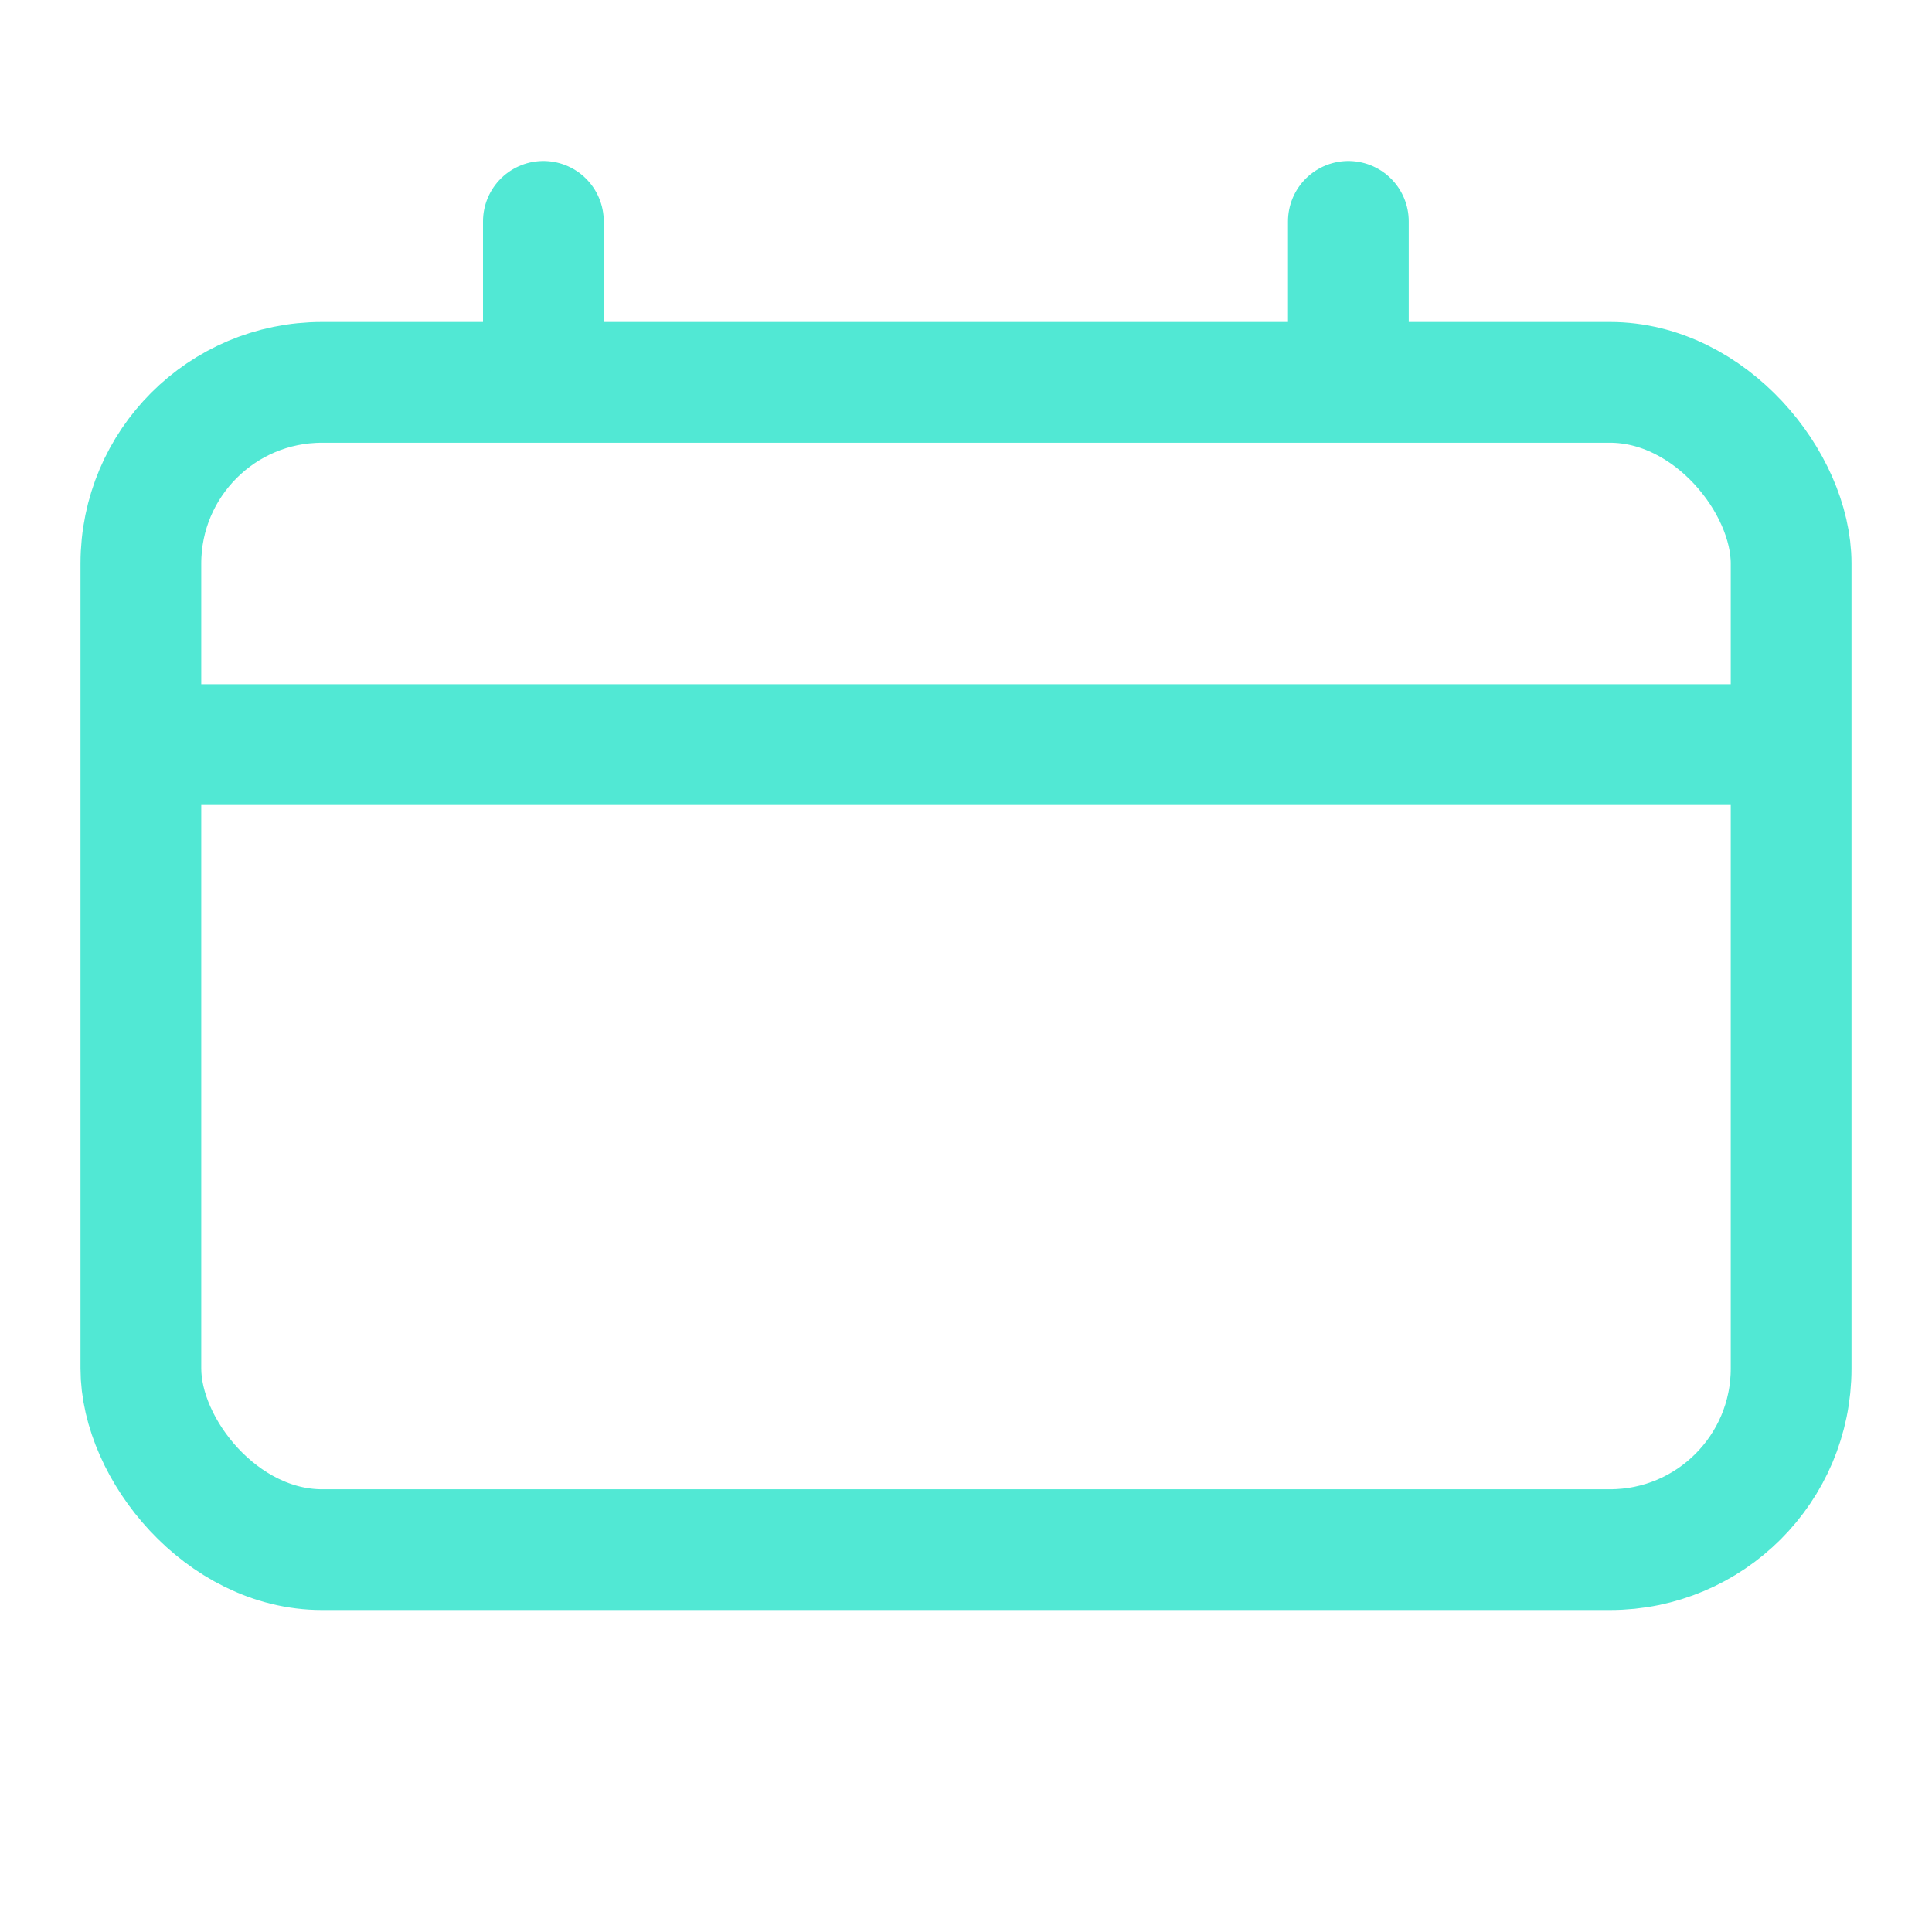
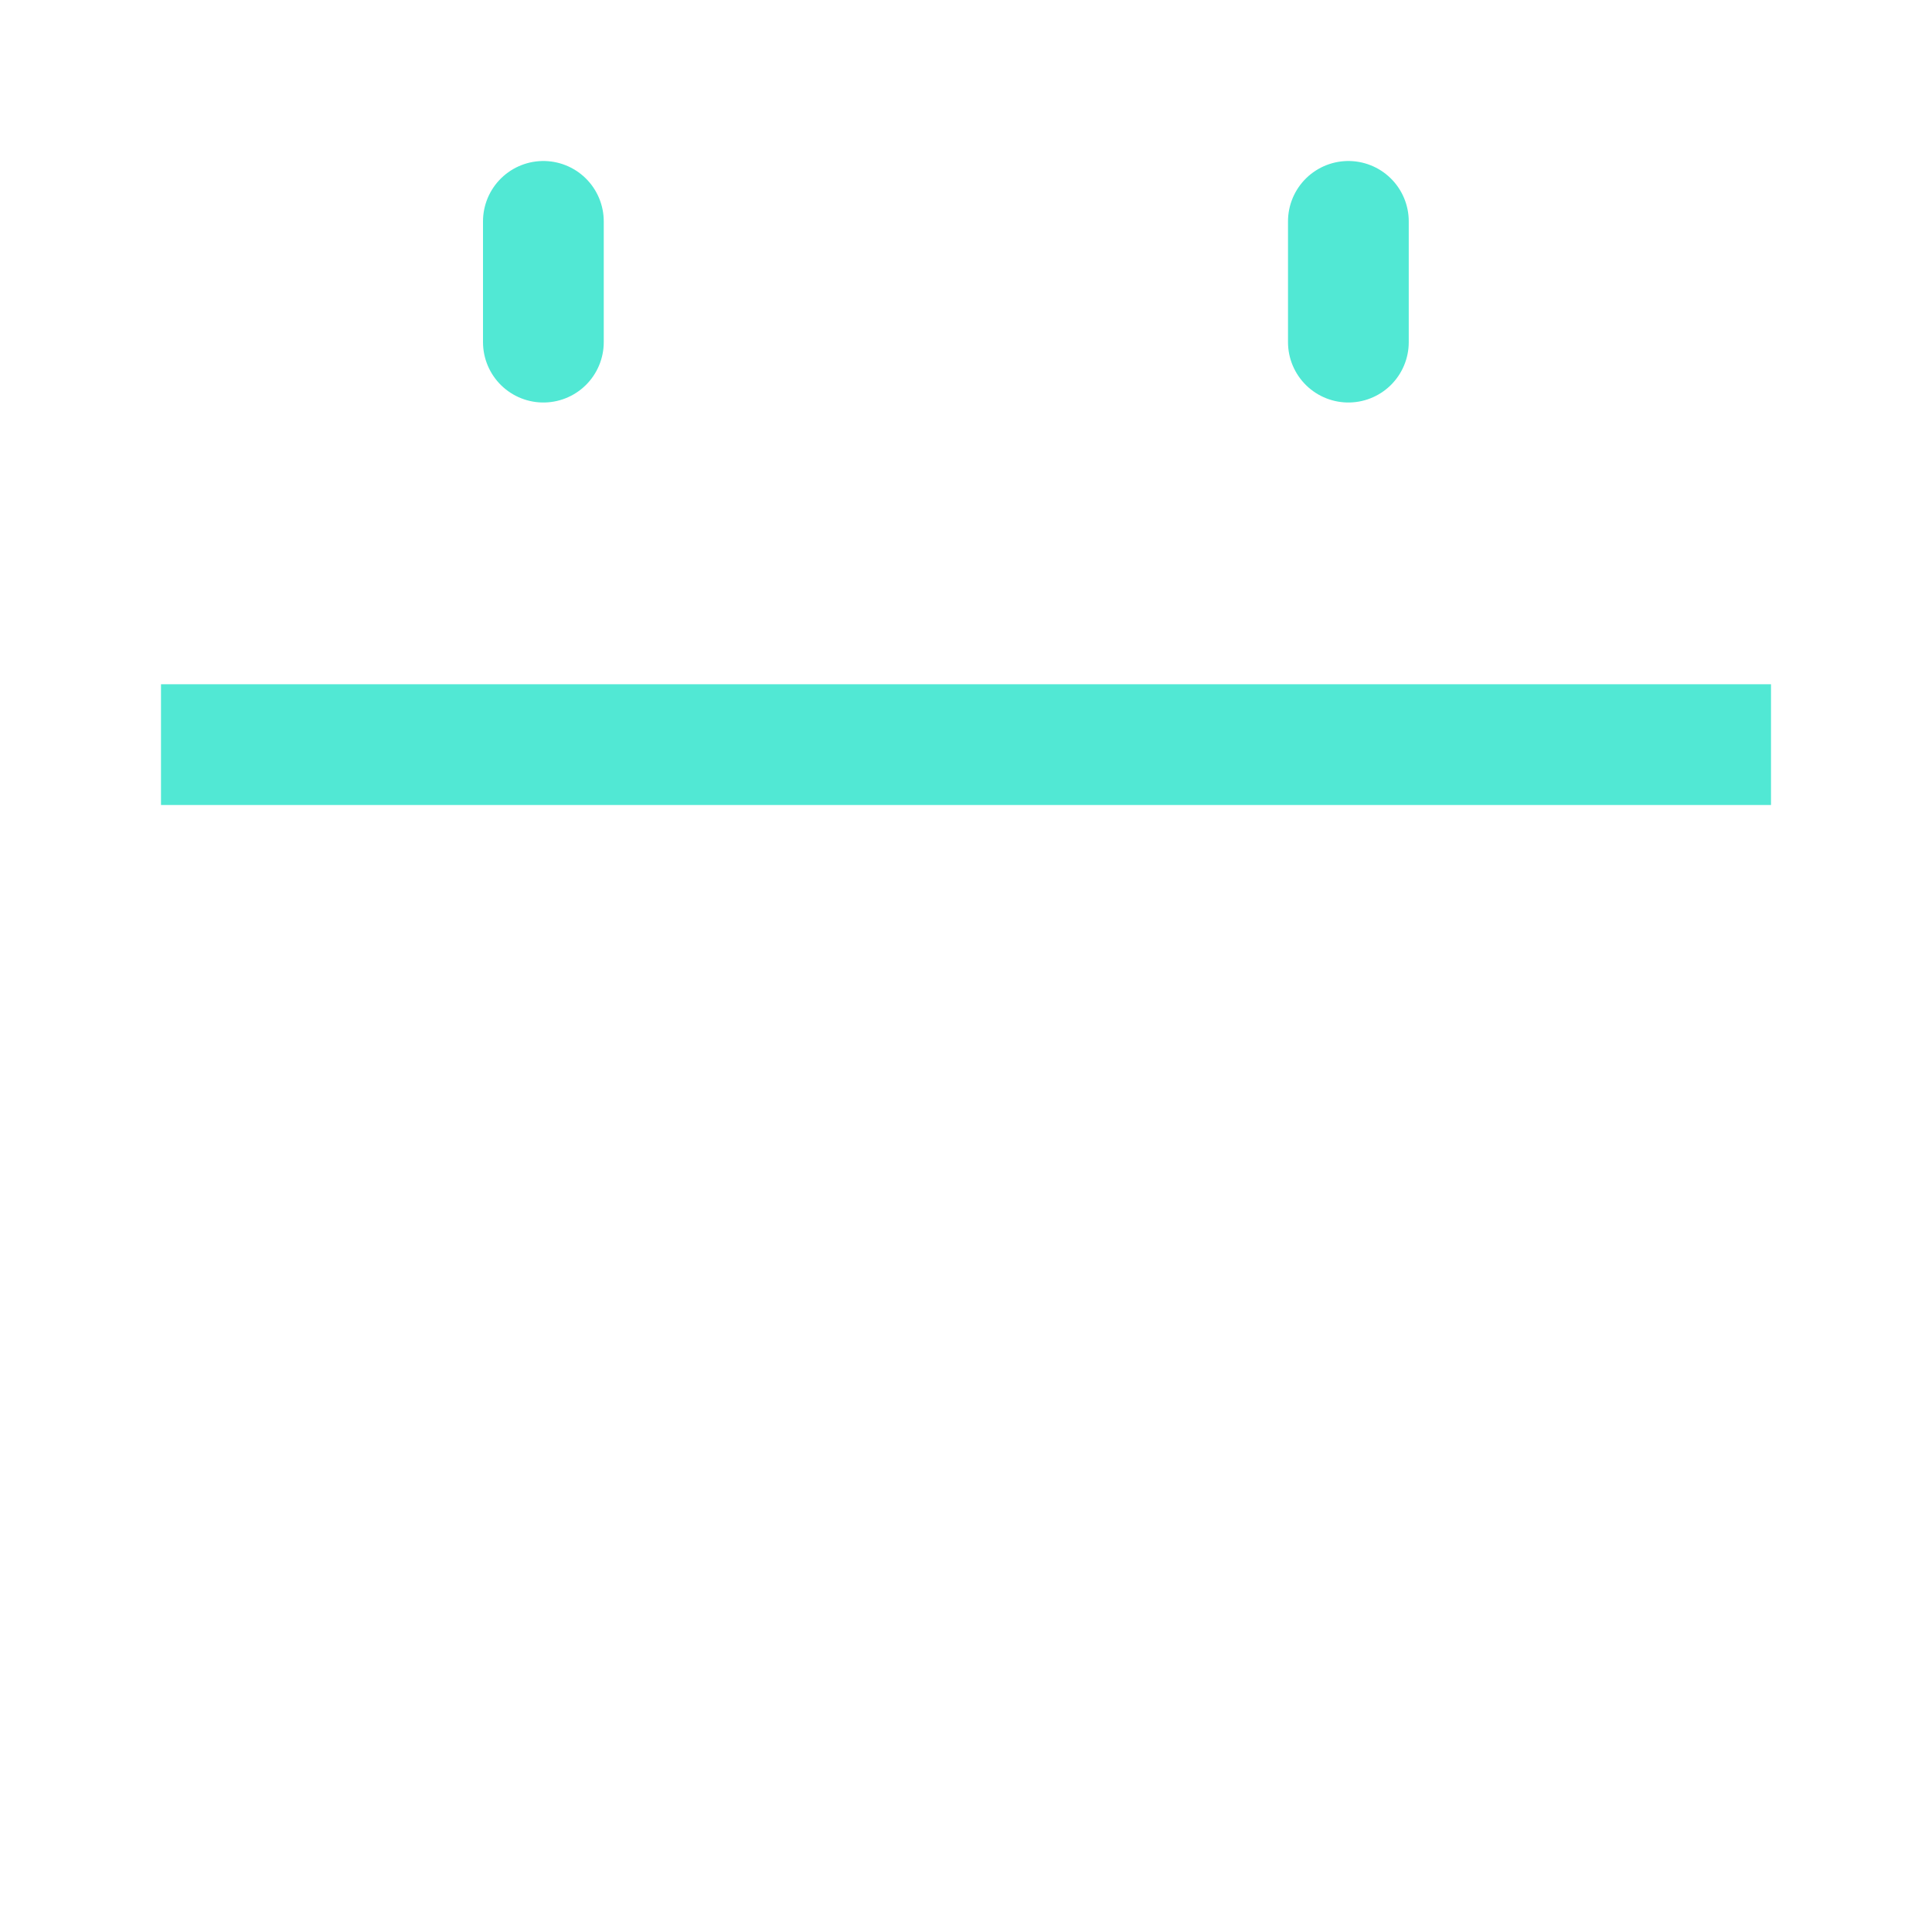
<svg xmlns="http://www.w3.org/2000/svg" width="24" height="24" viewBox="0 0 24 24" fill="none">
-   <rect x="1.75" y="4.75" width="20.5" height="14.5" rx="2.25" stroke="#51E8D4" stroke-width="1.5" stroke-linecap="round" />
  <line x1="2" y1="9.25" x2="22" y2="9.25" stroke="#51E8D4" stroke-width="1.5" />
  <line x1="6.75" y1="2.75" x2="6.75" y2="4.25" stroke="#51E8D4" stroke-width="1.5" stroke-linecap="round" />
  <line x1="16.75" y1="2.75" x2="16.75" y2="4.25" stroke="#51E8D4" stroke-width="1.5" stroke-linecap="round" />
</svg>